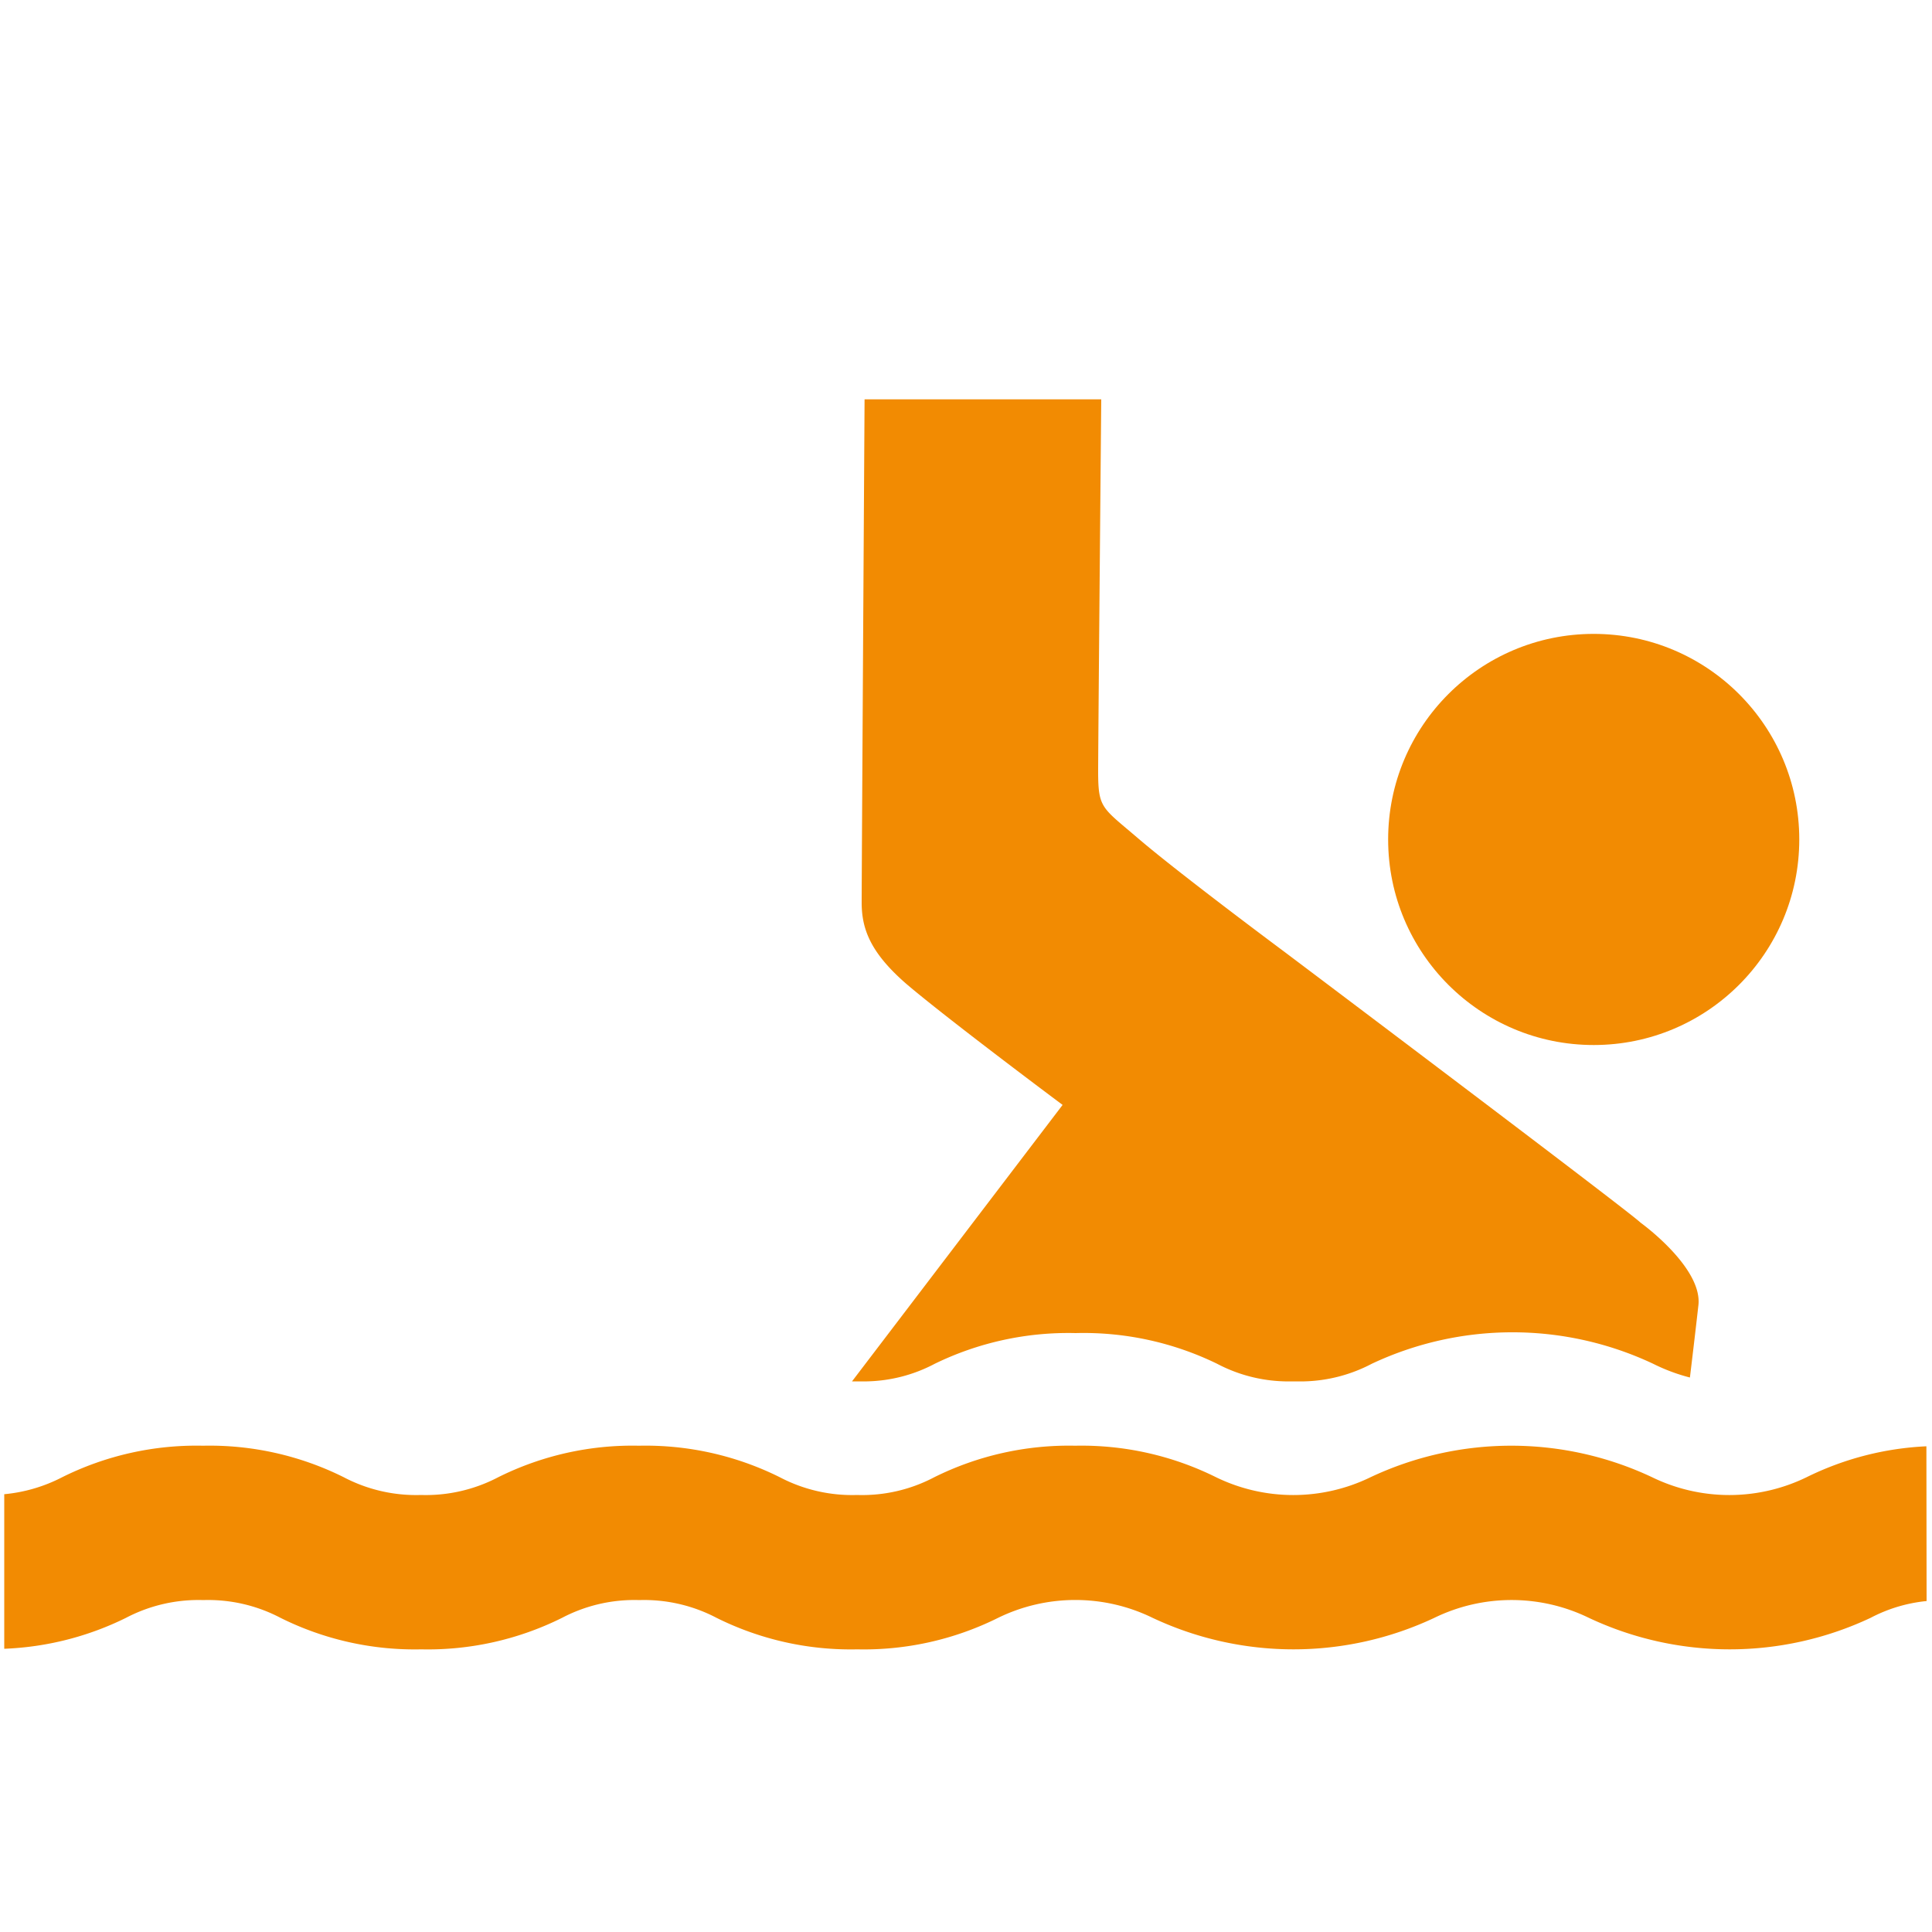
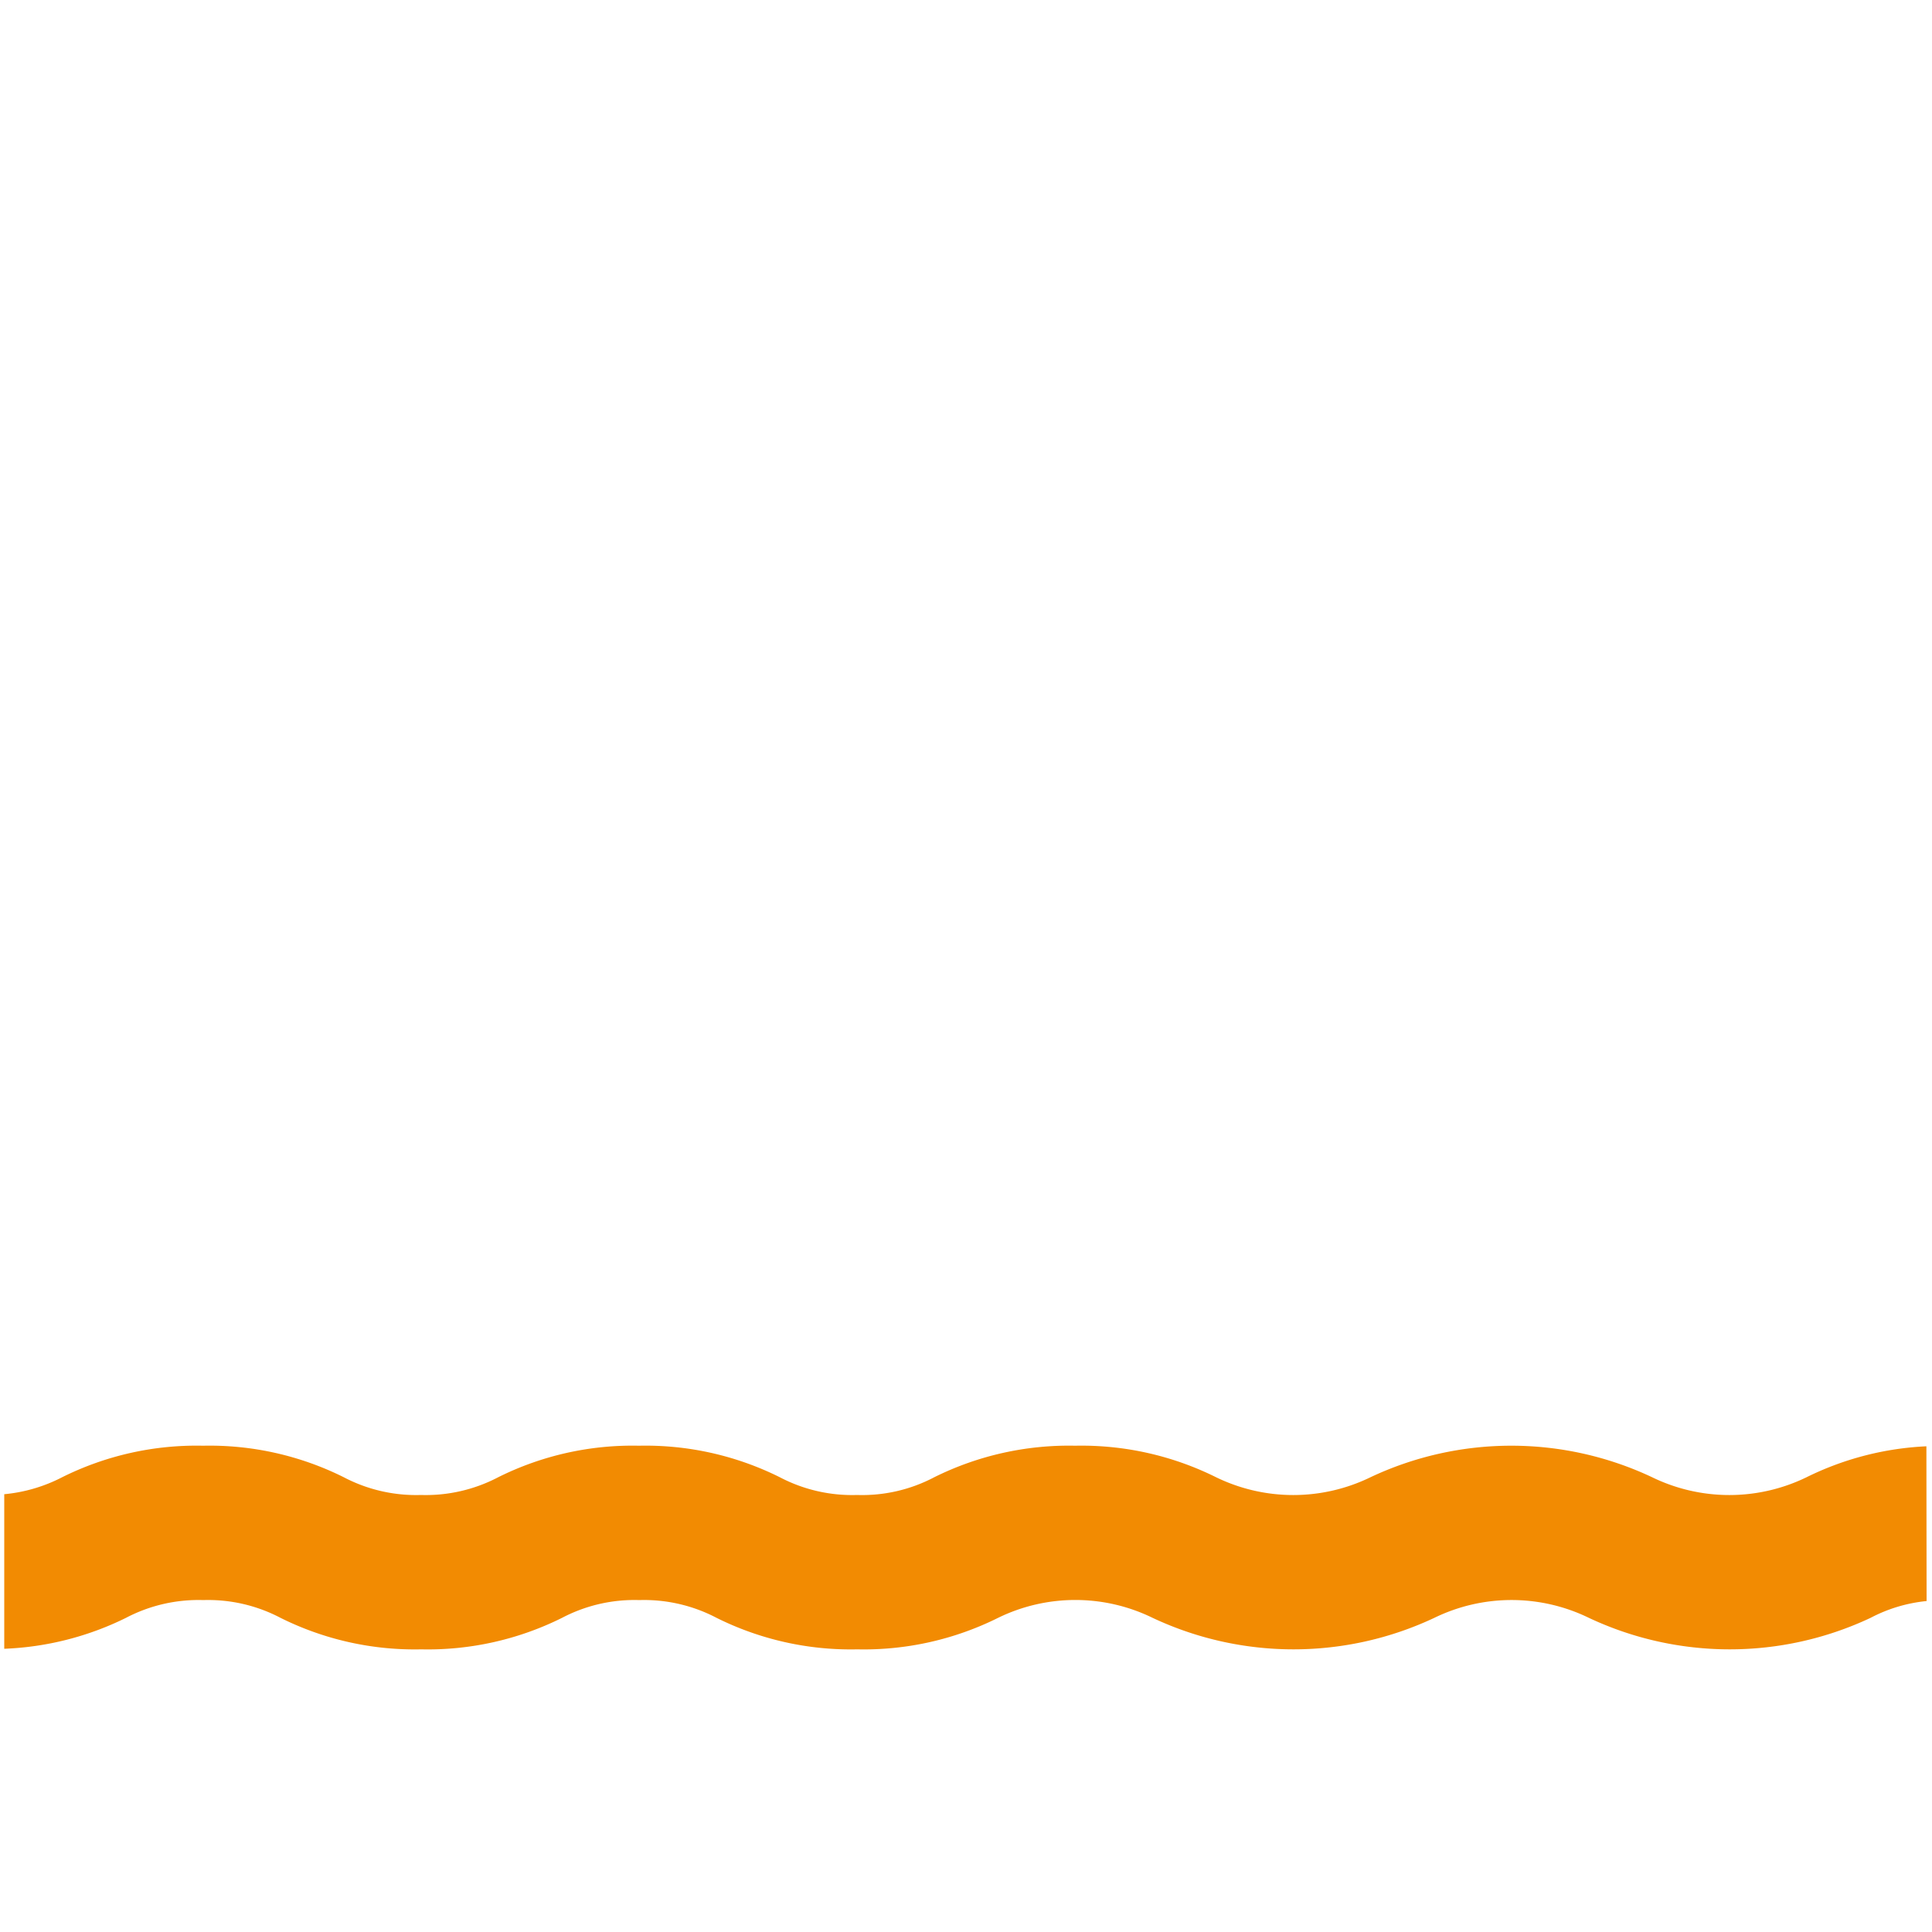
<svg xmlns="http://www.w3.org/2000/svg" id="Layer_2" data-name="Layer 2" viewBox="0 0 100 100">
  <defs>
    <style>.cls-1{fill:#f28b02;}</style>
  </defs>
  <path class="cls-1" d="M99.71,74.86a15.62,15.62,0,0,0-6.2,1.6,9.13,9.13,0,0,1-8,0,17.09,17.09,0,0,0-14.57,0,9.13,9.13,0,0,1-8,0,15.65,15.65,0,0,0-7.29-1.63,15.65,15.65,0,0,0-7.29,1.63,8,8,0,0,1-4,.92,8.05,8.05,0,0,1-4-.92,15.59,15.59,0,0,0-7.29-1.63,15.57,15.57,0,0,0-7.28,1.63,8.07,8.07,0,0,1-4,.92,8.05,8.05,0,0,1-4-.92,15.57,15.57,0,0,0-7.28-1.63,15.59,15.59,0,0,0-7.29,1.63,8.16,8.16,0,0,1-3,.88v8a15.56,15.56,0,0,0,6.3-1.6,8.07,8.07,0,0,1,4-.92,8.05,8.05,0,0,1,4,.92,15.57,15.57,0,0,0,7.28,1.63,15.59,15.59,0,0,0,7.29-1.63,8.05,8.05,0,0,1,4-.92,8.07,8.07,0,0,1,4,.92,15.57,15.57,0,0,0,7.28,1.63,15.59,15.59,0,0,0,7.29-1.63,9.11,9.11,0,0,1,8,0,17.12,17.12,0,0,0,14.58,0,9.13,9.13,0,0,1,8,0,17.12,17.12,0,0,0,14.58,0,7.88,7.88,0,0,1,2.9-.87Z" />
-   <circle class="cls-1" cx="82.49" cy="43.45" r="10.64" />
-   <path class="cls-1" d="M44.87,71.5a7.84,7.84,0,0,0,3.51-.91A15.78,15.78,0,0,1,55.67,69,15.78,15.78,0,0,1,63,70.59a7.91,7.91,0,0,0,3.51.91h1A7.92,7.92,0,0,0,71,70.59a17.09,17.09,0,0,1,14.57,0,9.55,9.55,0,0,0,1.9.71c.07-.58.29-2.41.44-3.75.18-1.68-2.16-3.65-3-4.27-.6-.59-18.41-14-18.41-14s-5.38-4-7.56-5.86c-1.91-1.64-2.1-1.56-2.1-3.51,0-1.4.16-19.24.16-19.24H44.75s-.15,24.5-.15,26.05c0,1.35.44,2.59,2.34,4.23C49.13,52.81,55,57.19,55,57.19L44.1,71.5Z" />
</svg>